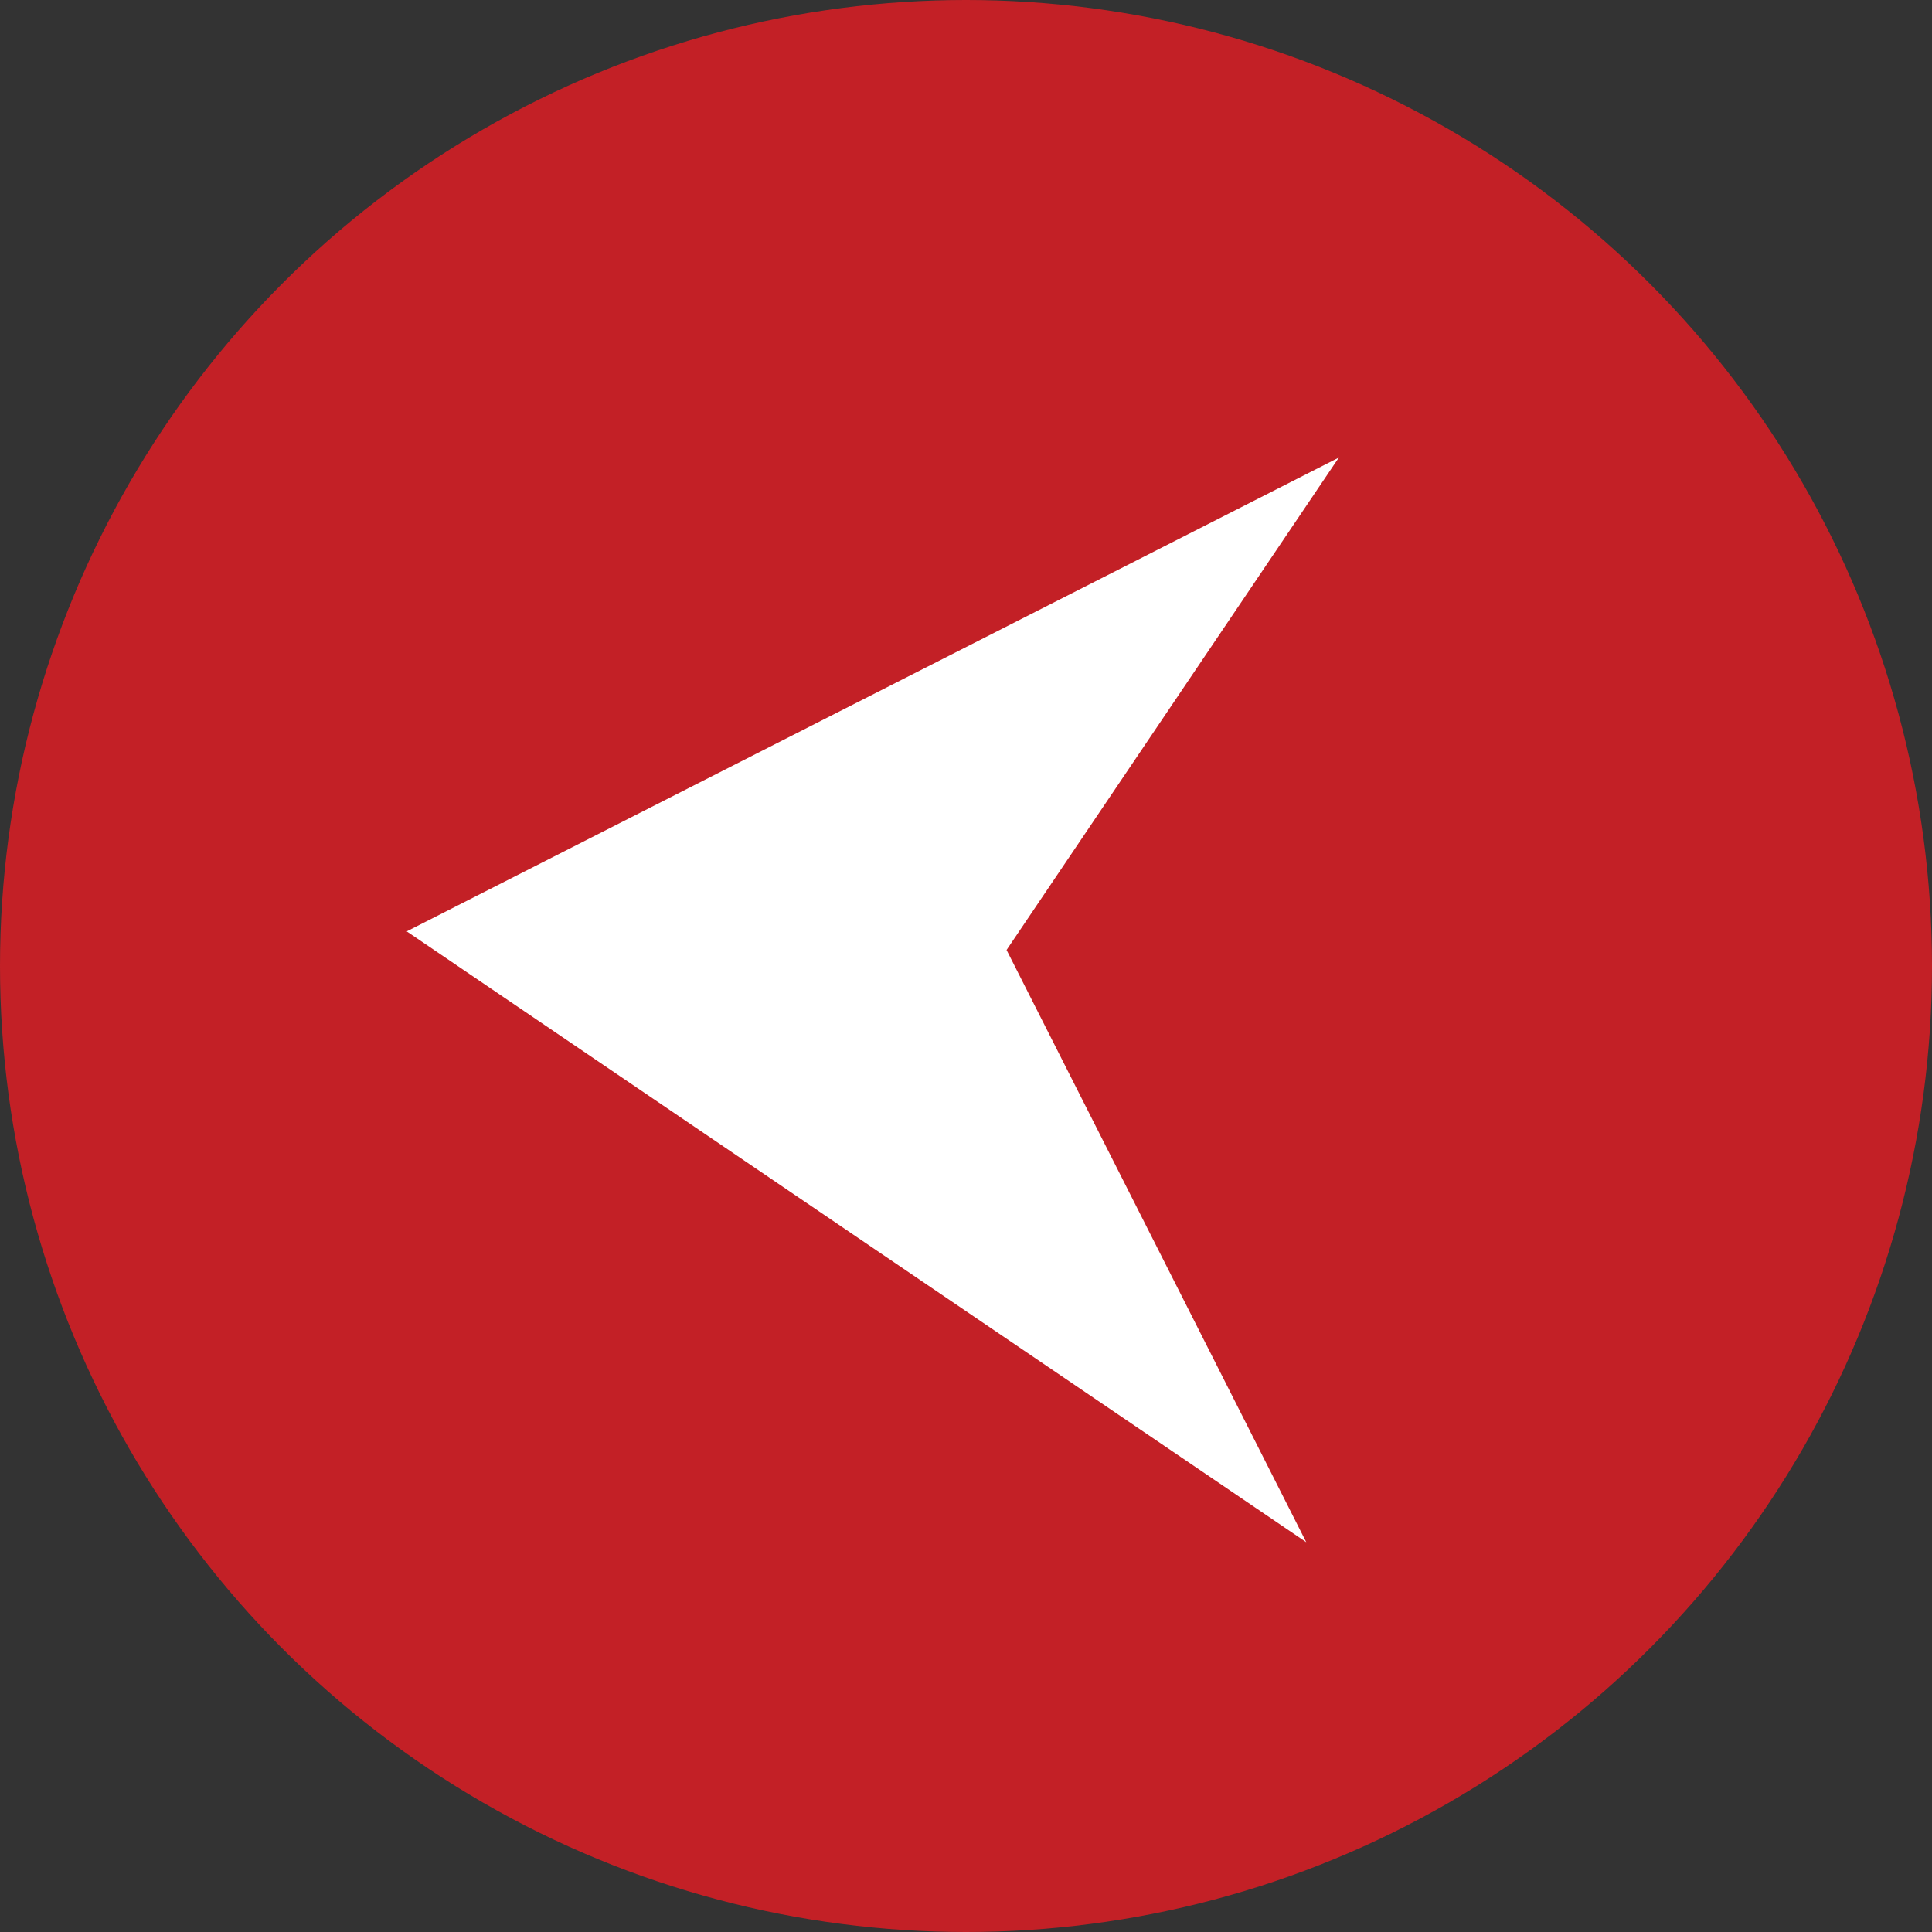
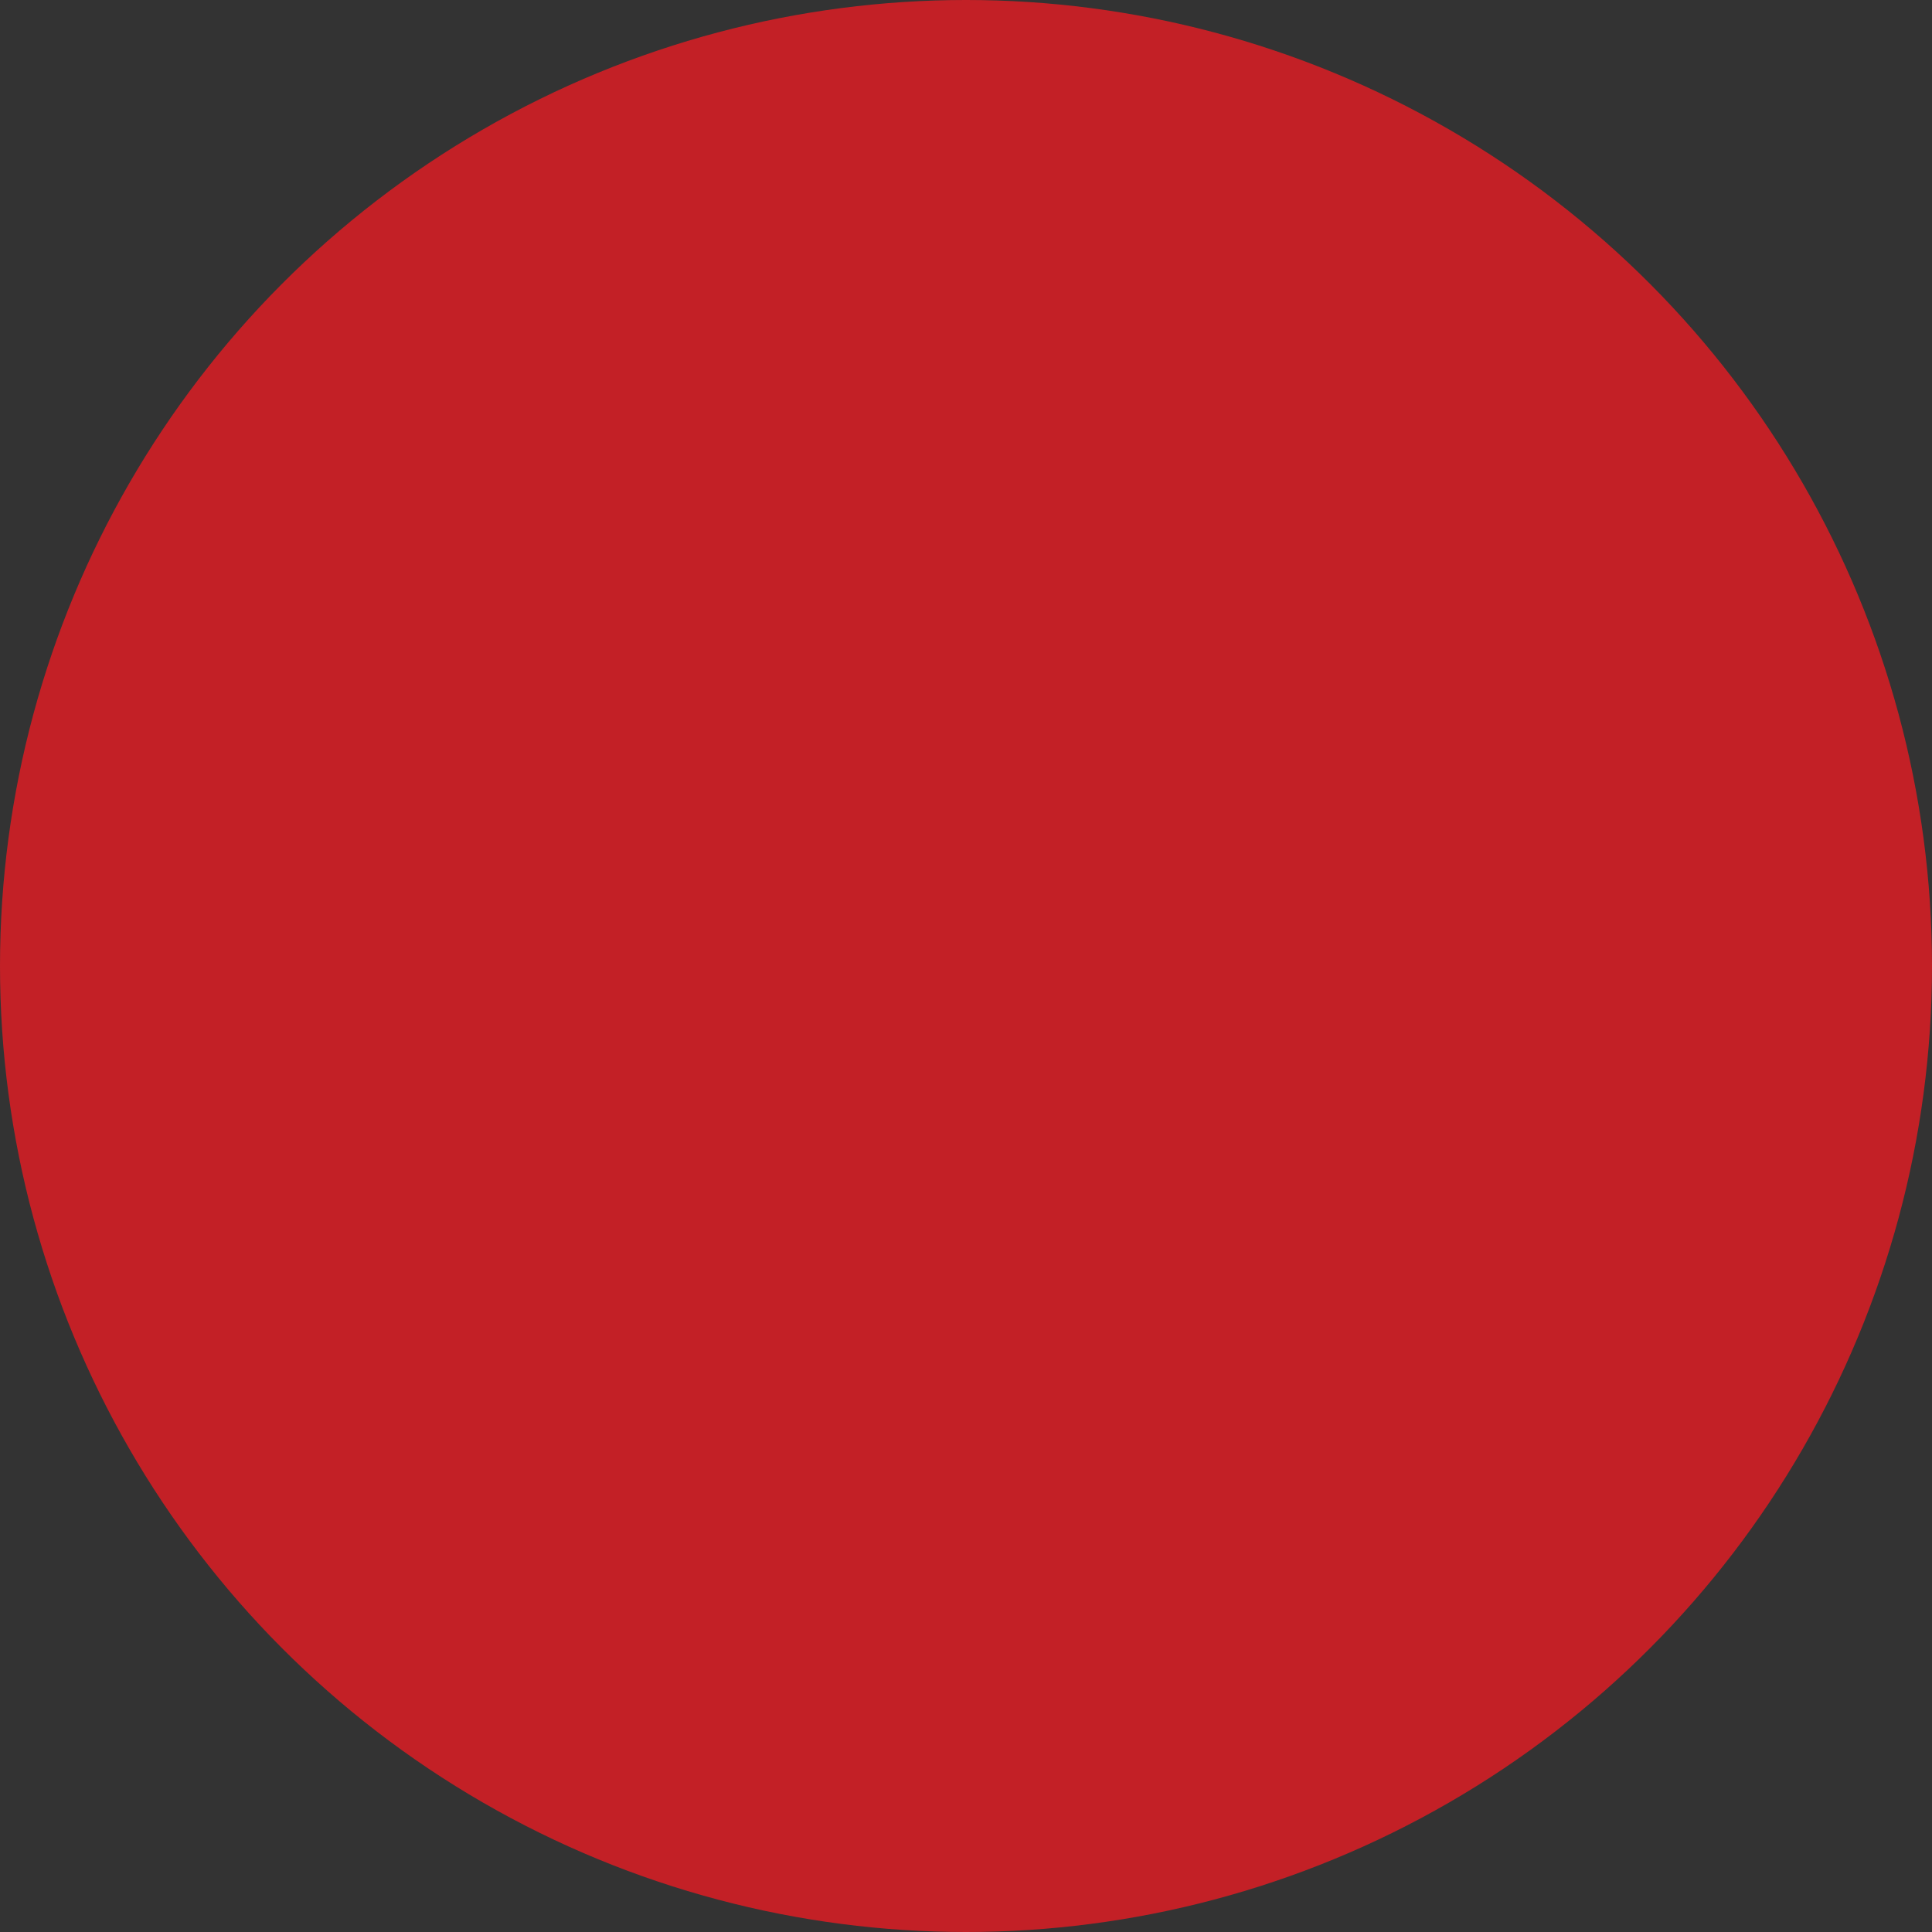
<svg xmlns="http://www.w3.org/2000/svg" width="92" height="92" viewBox="0 0 92 92" fill="none">
  <rect x="0" y="0" width="92" height="92" fill="#333333" stroke="none" />
  <circle cx="46" cy="46" r="46" transform="matrix(-1 0 0 1 92 0)" fill="#C32026" />
-   <path d="M63.754 21.79L19.368 44.351L62.203 73.439L47.932 45.237L63.754 21.79Z" fill="white" />
</svg>